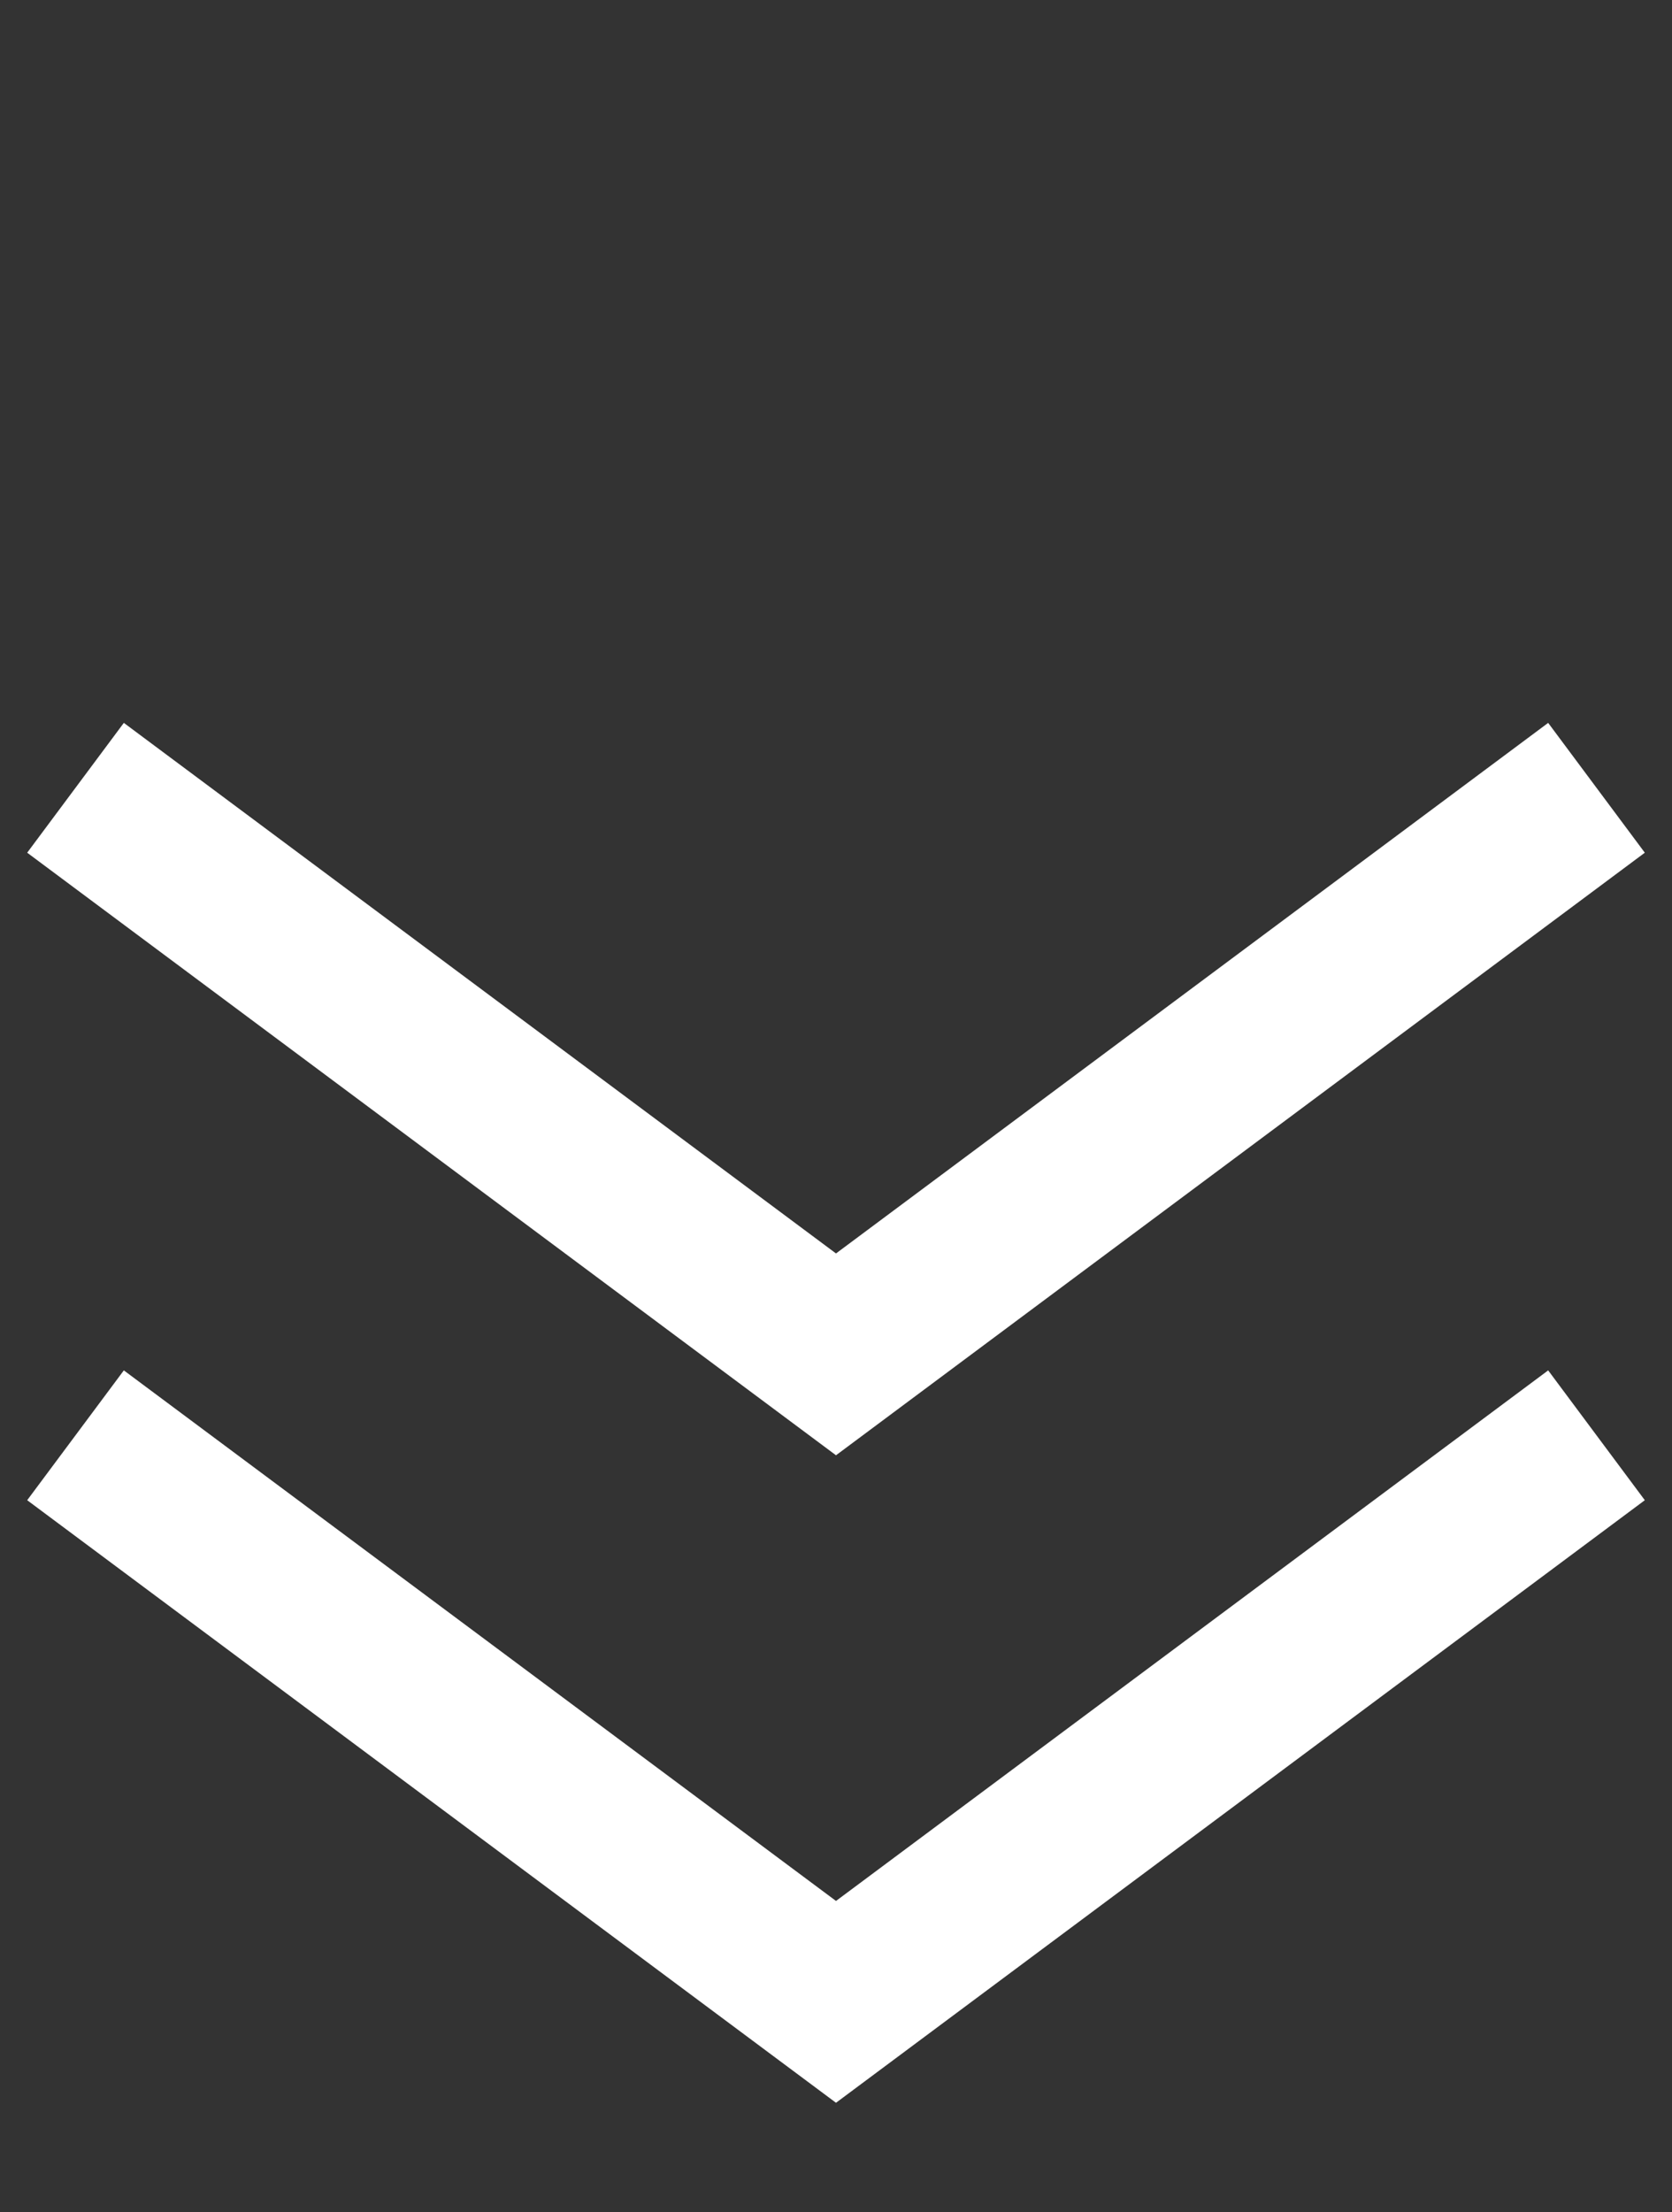
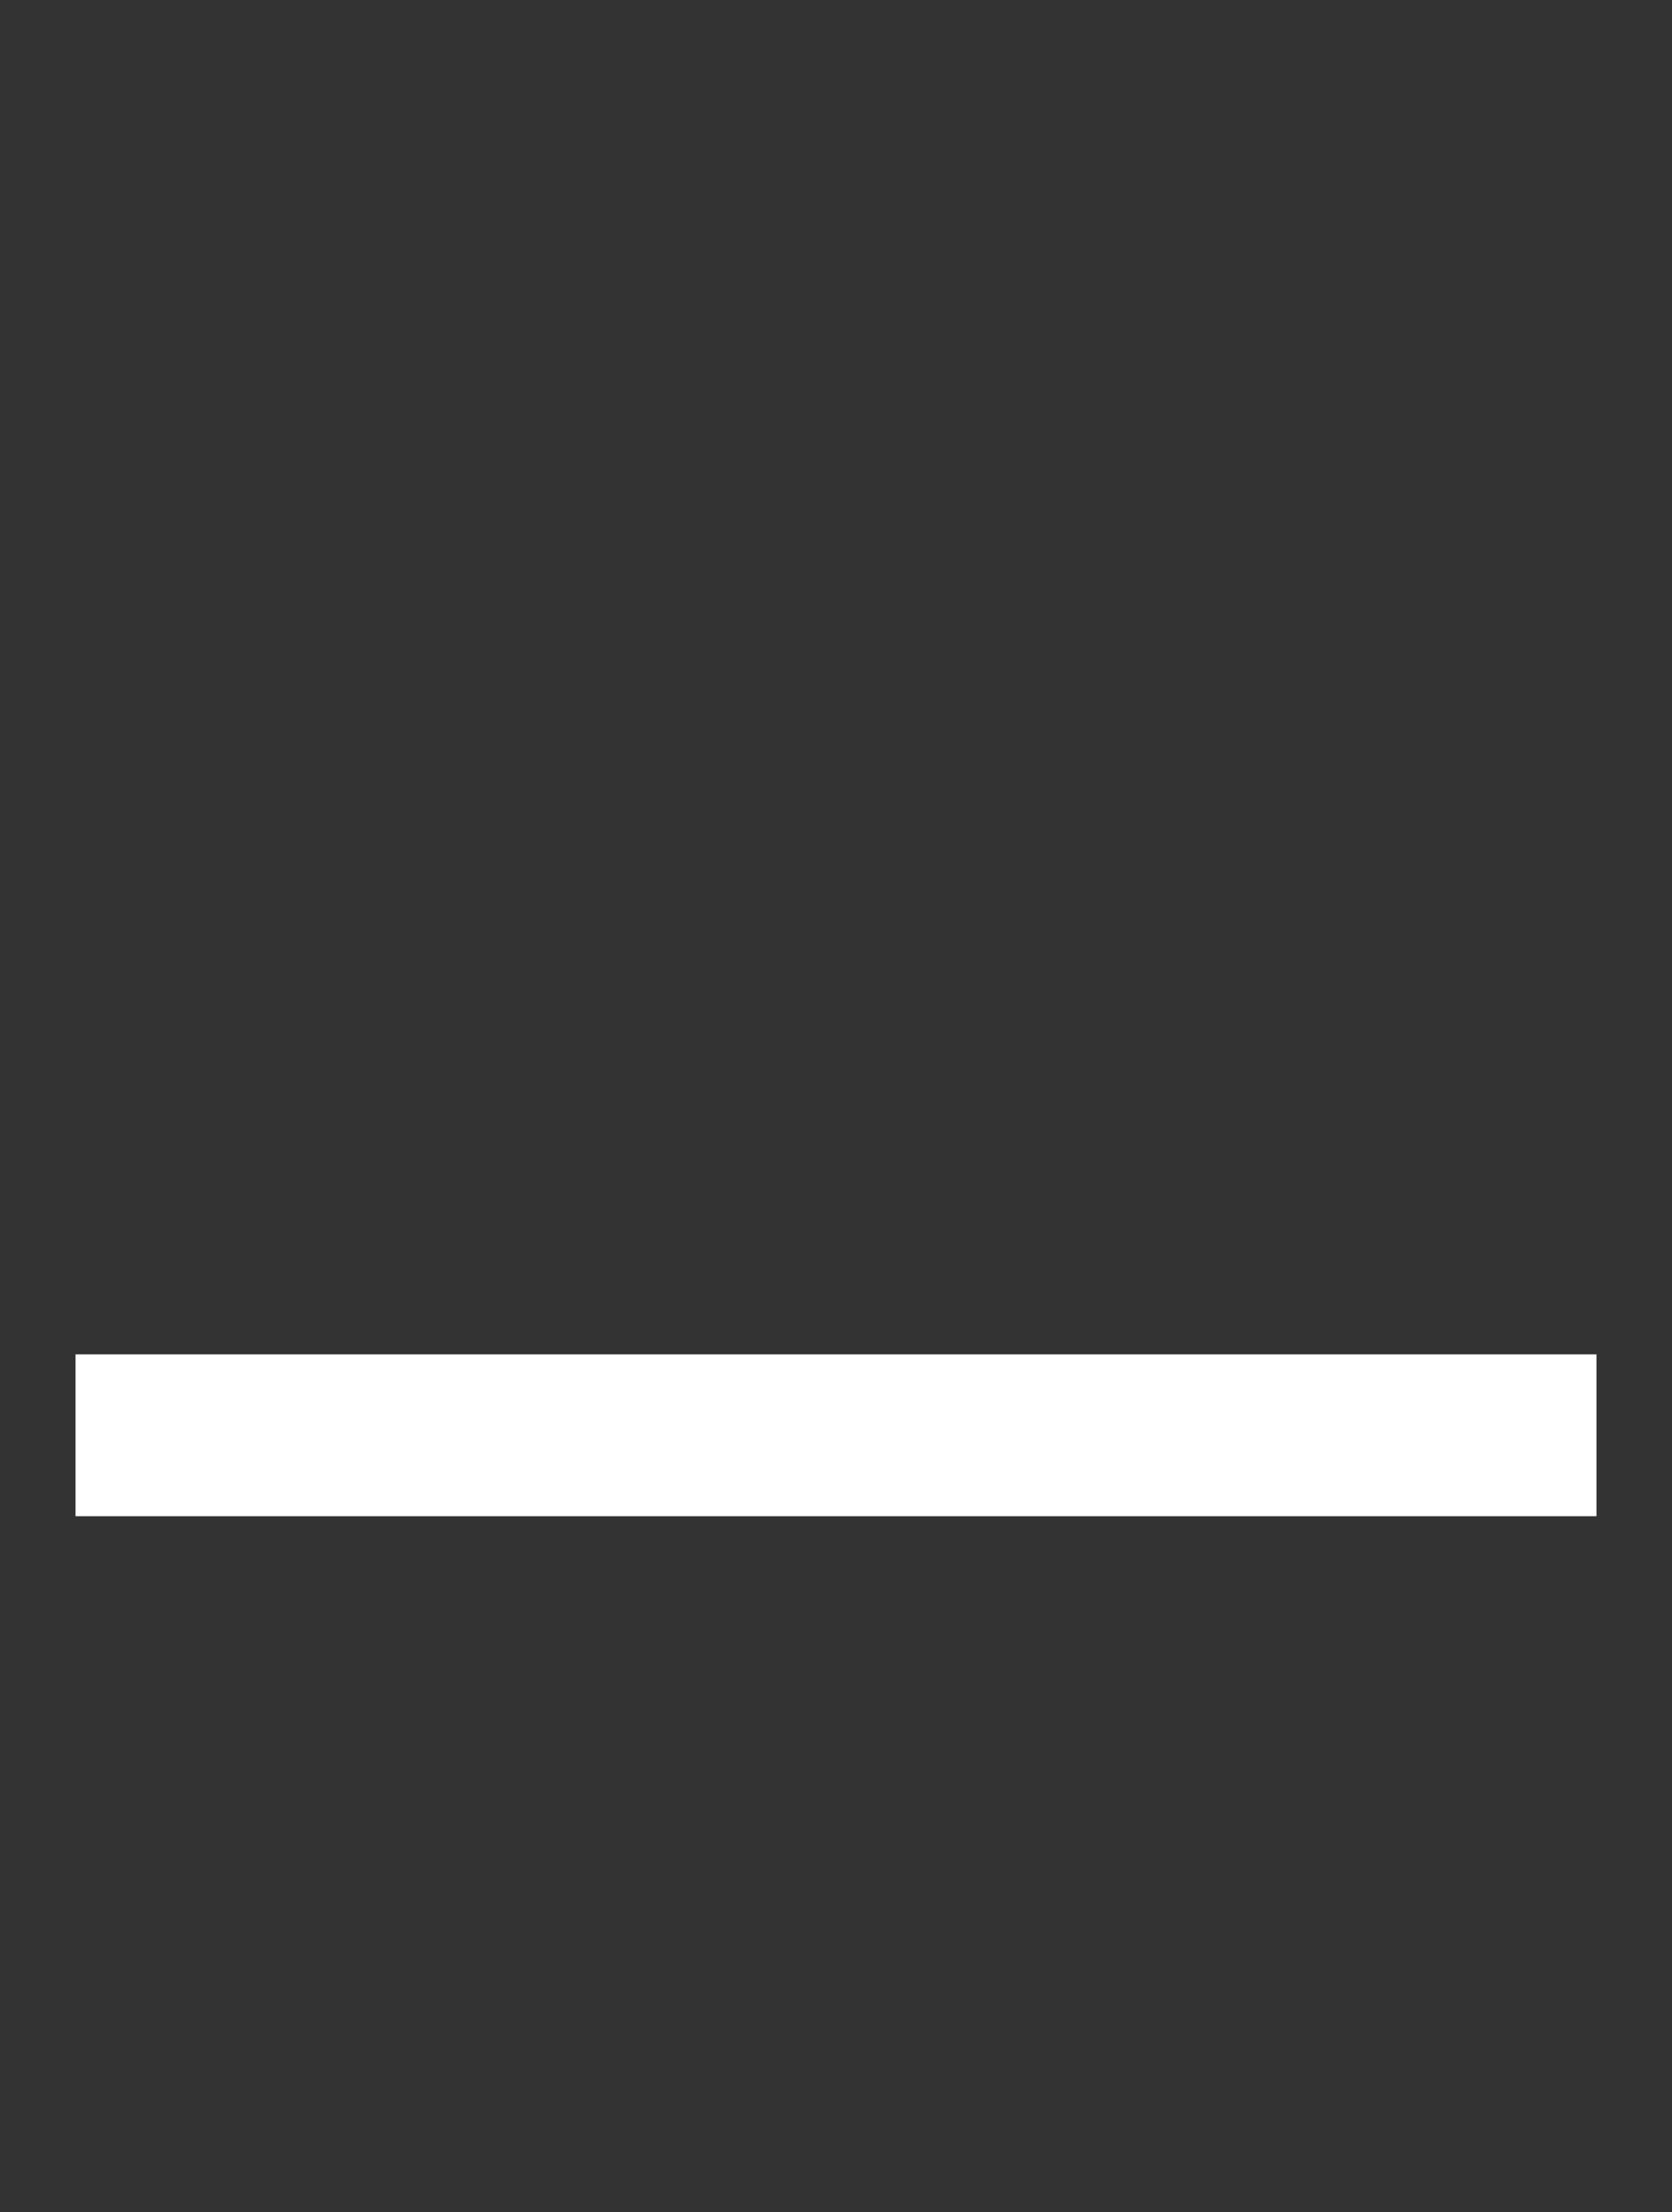
<svg xmlns="http://www.w3.org/2000/svg" version="1.1" id="レイヤー_1" x="0px" y="0px" viewBox="0 0 31 41" style="enable-background:new 0 0 31 41;" xml:space="preserve">
  <rect x="0" y="0" width="31" height="41" fill="#333333" stroke="none" />
  <style type="text/css">
	.st0{fill:none;stroke:#FFFFFF;stroke-width:3;}
</style>
-   <path class="st0" d="M29.6,26.6L15.5,37.1L1.4,26.6" />
-   <path class="st0" d="M29.6,14.6L15.5,25.1L1.4,14.6" />
+   <path class="st0" d="M29.6,26.6L1.4,26.6" />
</svg>